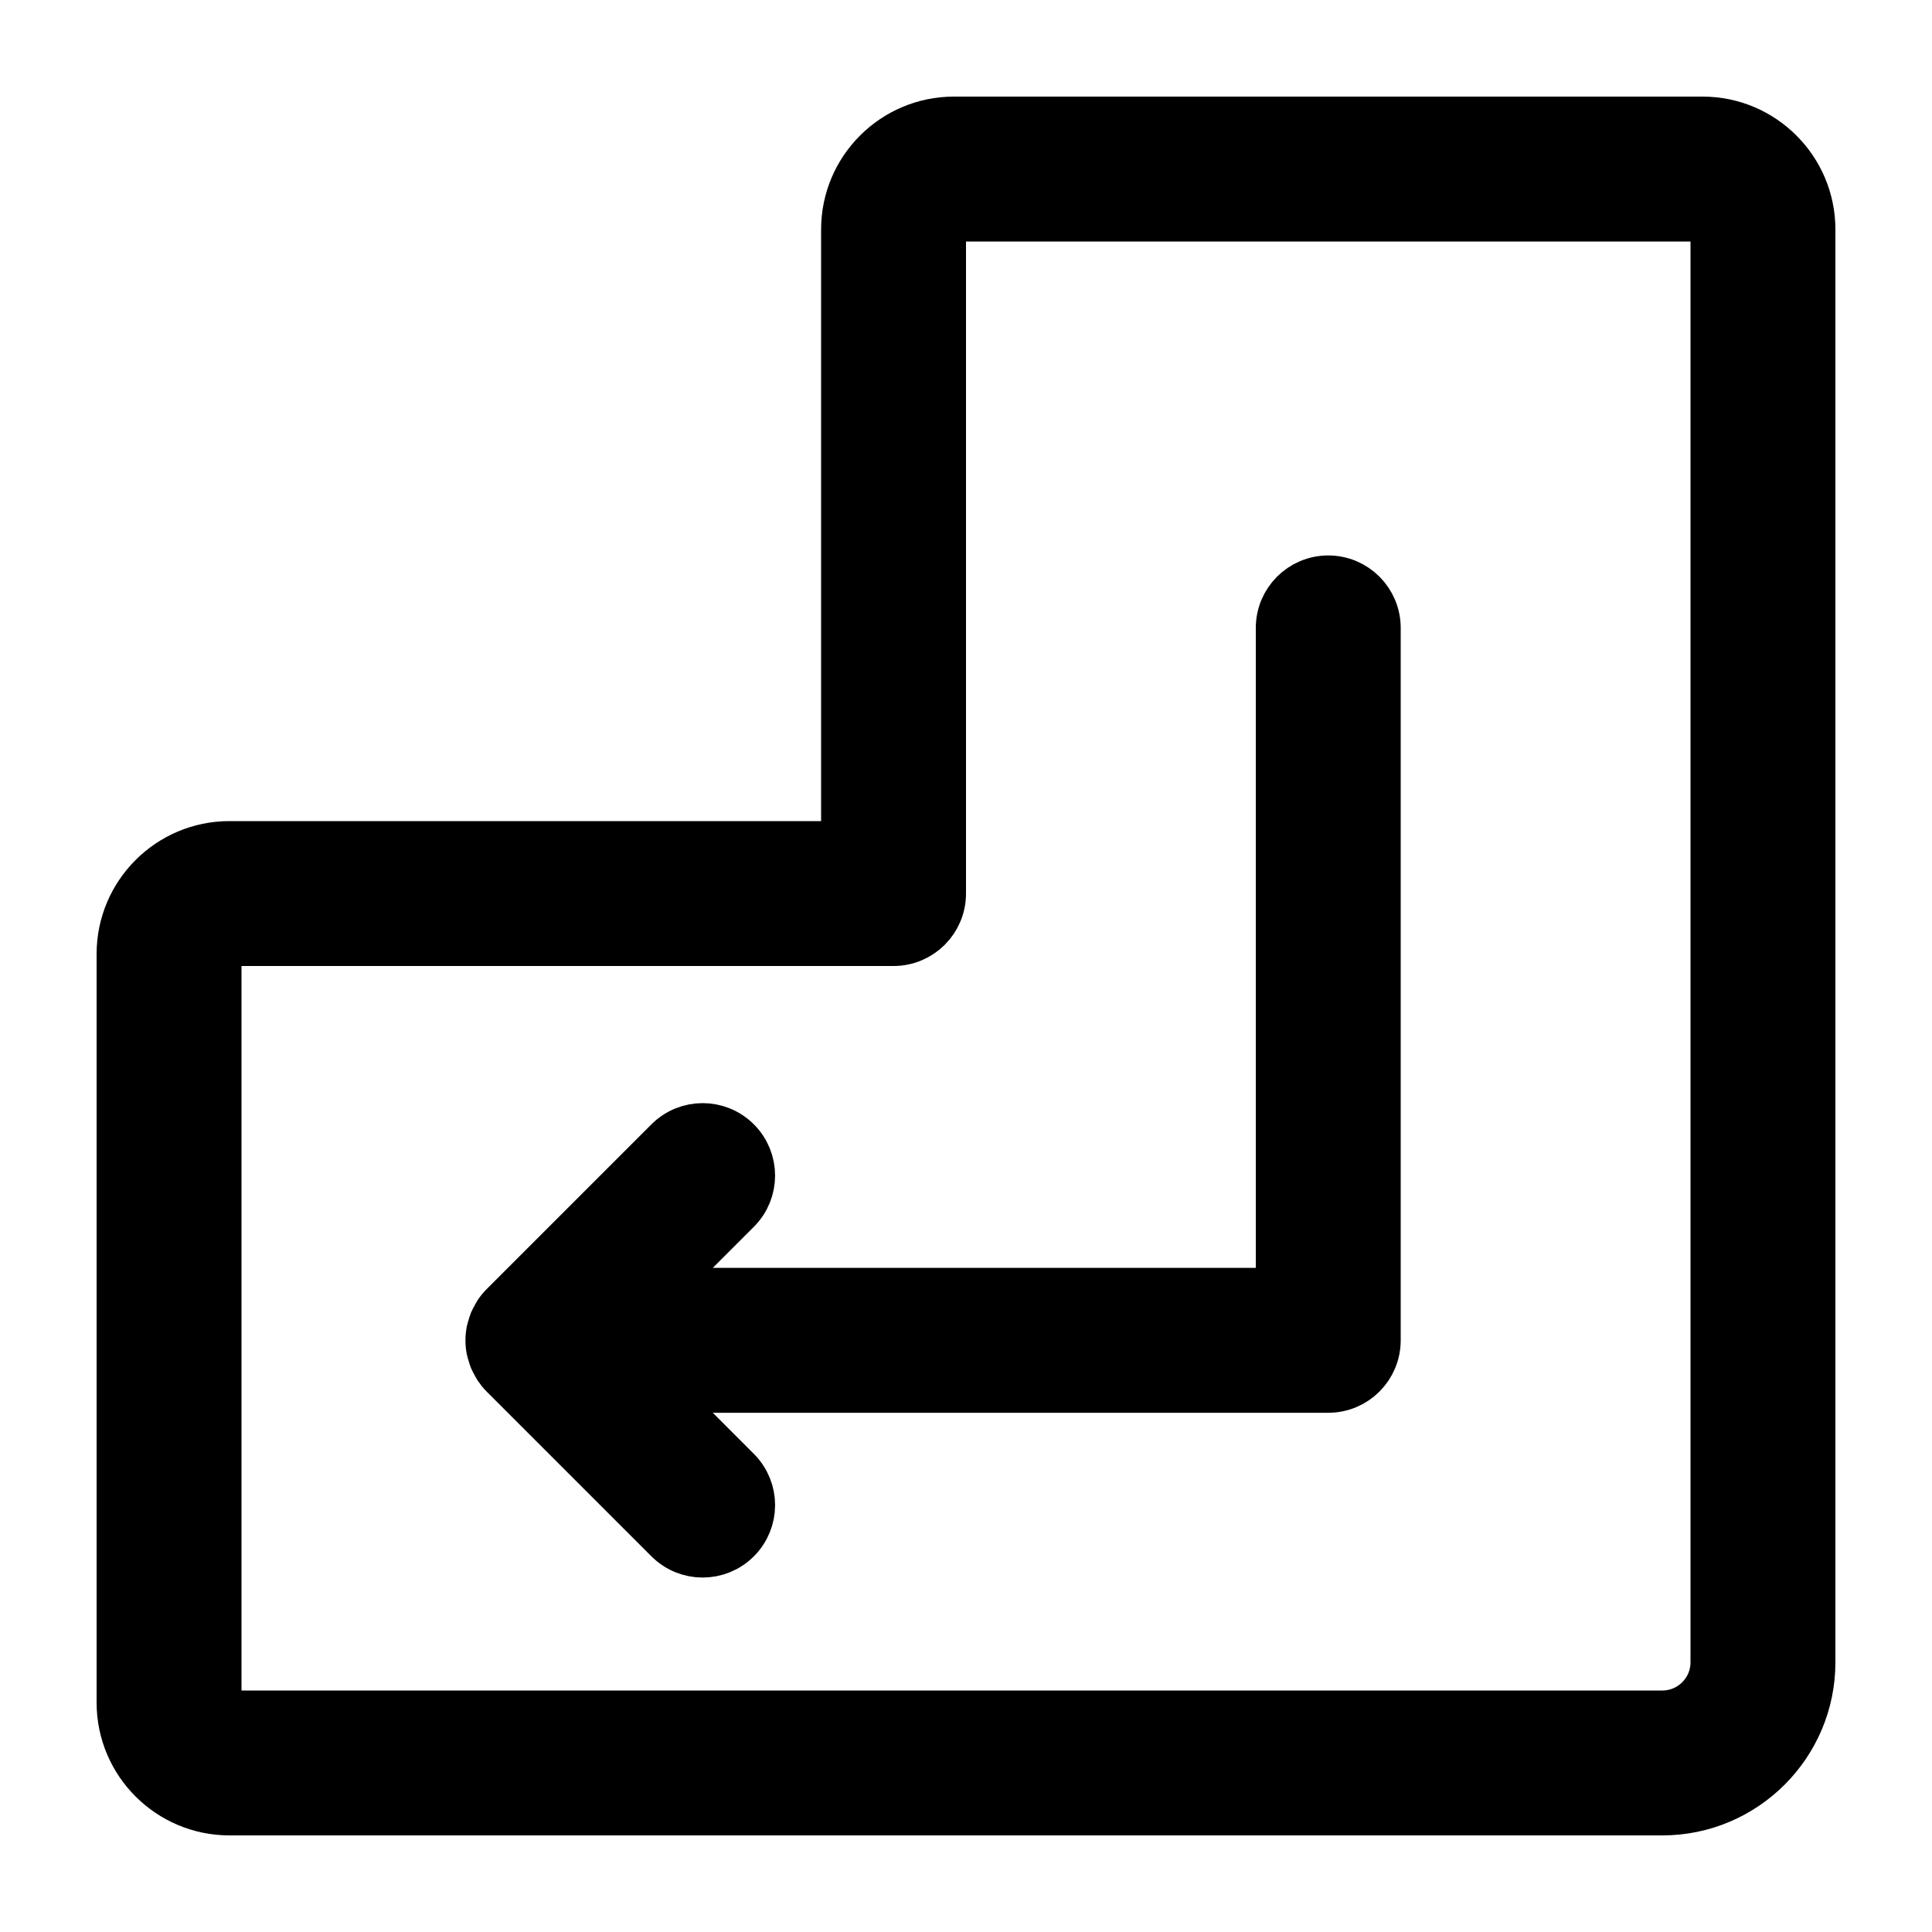
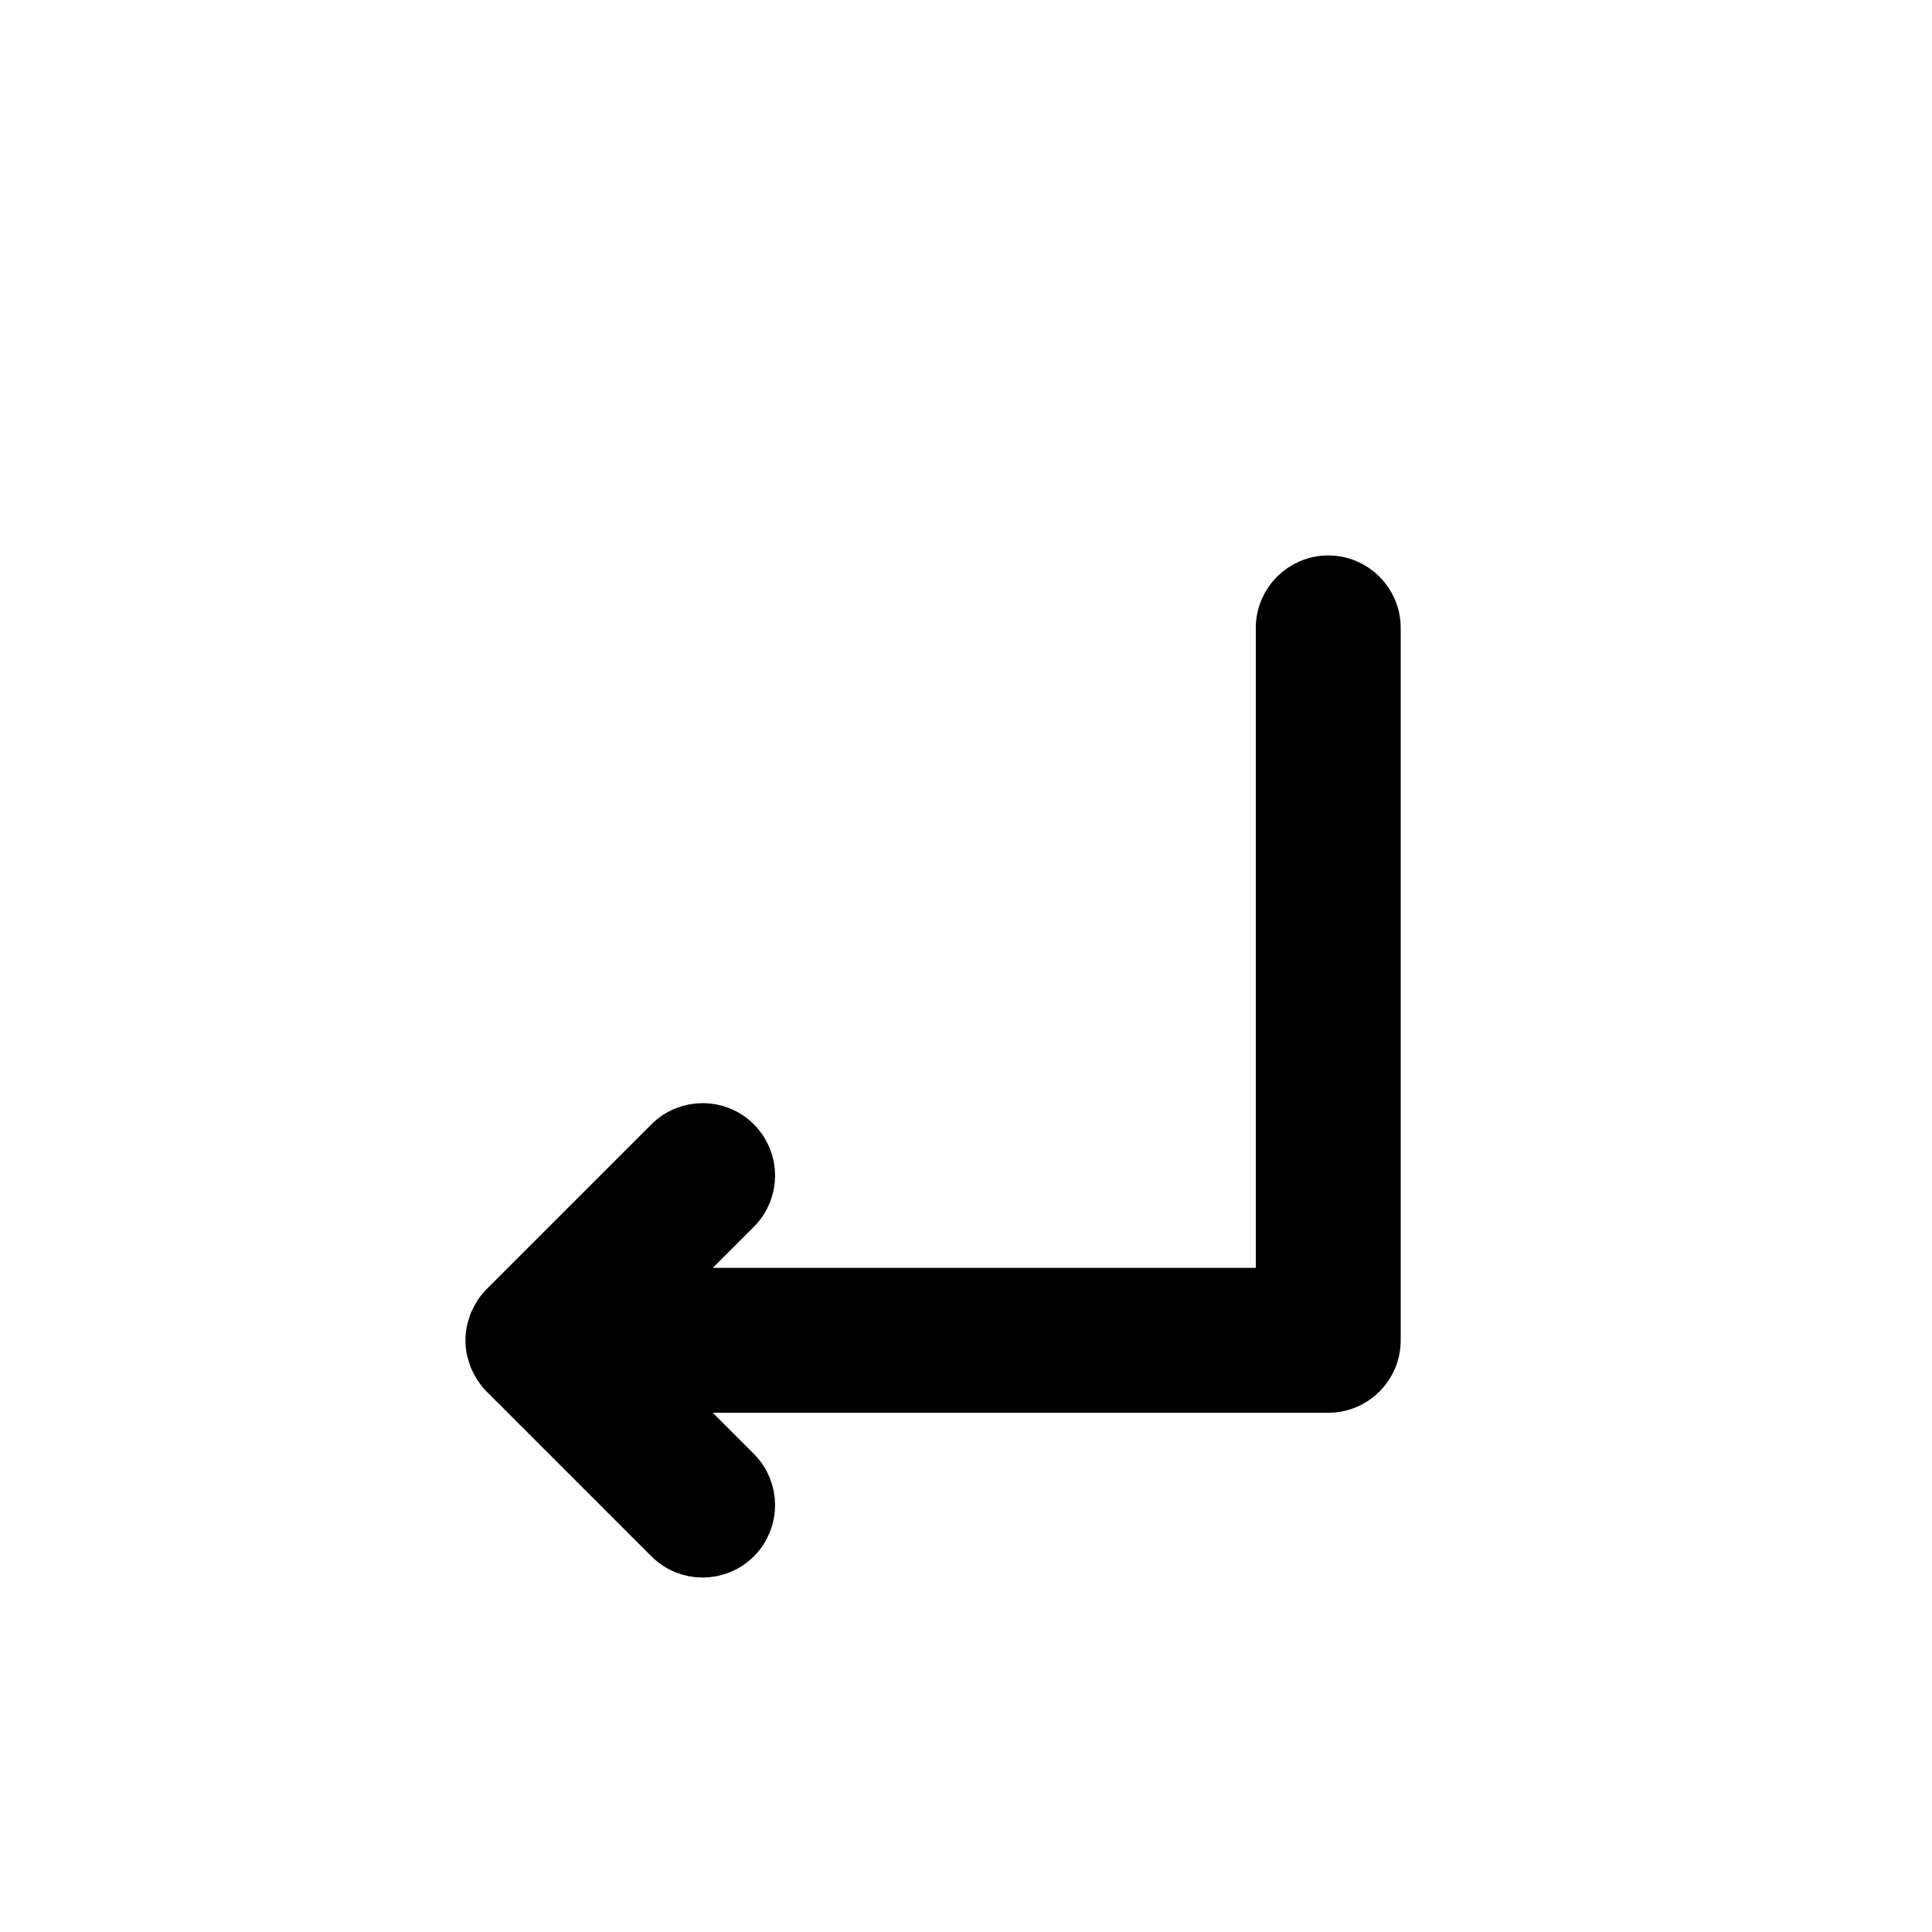
<svg xmlns="http://www.w3.org/2000/svg" stroke="black" stroke-width="2" enable-background="new 0 0 80 80" viewBox="0 0 80 80">
-   <path d="M70.5,5h-31C37.019,5,35,7.019,35,9.5V35H9.5C7.019,35,5,37.019,5,39.5v31  C5,72.981,7.019,75,9.5,75h59.333C72.233,75,75,72.234,75,68.833V9.5C75,7.019,72.981,5,70.5,5z   M71,68.833C71,70.028,70.028,71,68.833,71H9.5C9.225,71,9,70.776,9,70.5v-31  C9,39.224,9.225,39,9.5,39H37c1.104,0,2-0.896,2-2V9.5C39,9.224,39.225,9,39.5,9h31  C70.775,9,71,9.224,71,9.5V68.833z" />
  <path d="M55,24c-1.104,0-2,0.896-2,2v27.5H27.101l3.408-3.408c0.781-0.781,0.781-2.047,0-2.828  c-0.781-0.781-2.047-0.781-2.828,0l-6.821,6.821c-0.093,0.093-0.177,0.196-0.25,0.306  c-0.033,0.049-0.055,0.102-0.083,0.153c-0.035,0.063-0.073,0.124-0.101,0.192  c-0.027,0.066-0.043,0.134-0.063,0.202c-0.017,0.057-0.039,0.112-0.051,0.171  c-0.052,0.259-0.052,0.525,0,0.783c0.012,0.059,0.034,0.114,0.051,0.171  c0.02,0.068,0.035,0.136,0.063,0.202c0.028,0.067,0.066,0.128,0.101,0.192  c0.028,0.051,0.05,0.104,0.083,0.153c0.074,0.11,0.157,0.213,0.25,0.306  l6.821,6.821c0.391,0.391,0.902,0.586,1.414,0.586s1.023-0.195,1.414-0.586  c0.781-0.781,0.781-2.047,0-2.828L27.101,57.5H55c1.104,0,2-0.896,2-2V26  C57,24.896,56.104,24,55,24z" />
</svg>